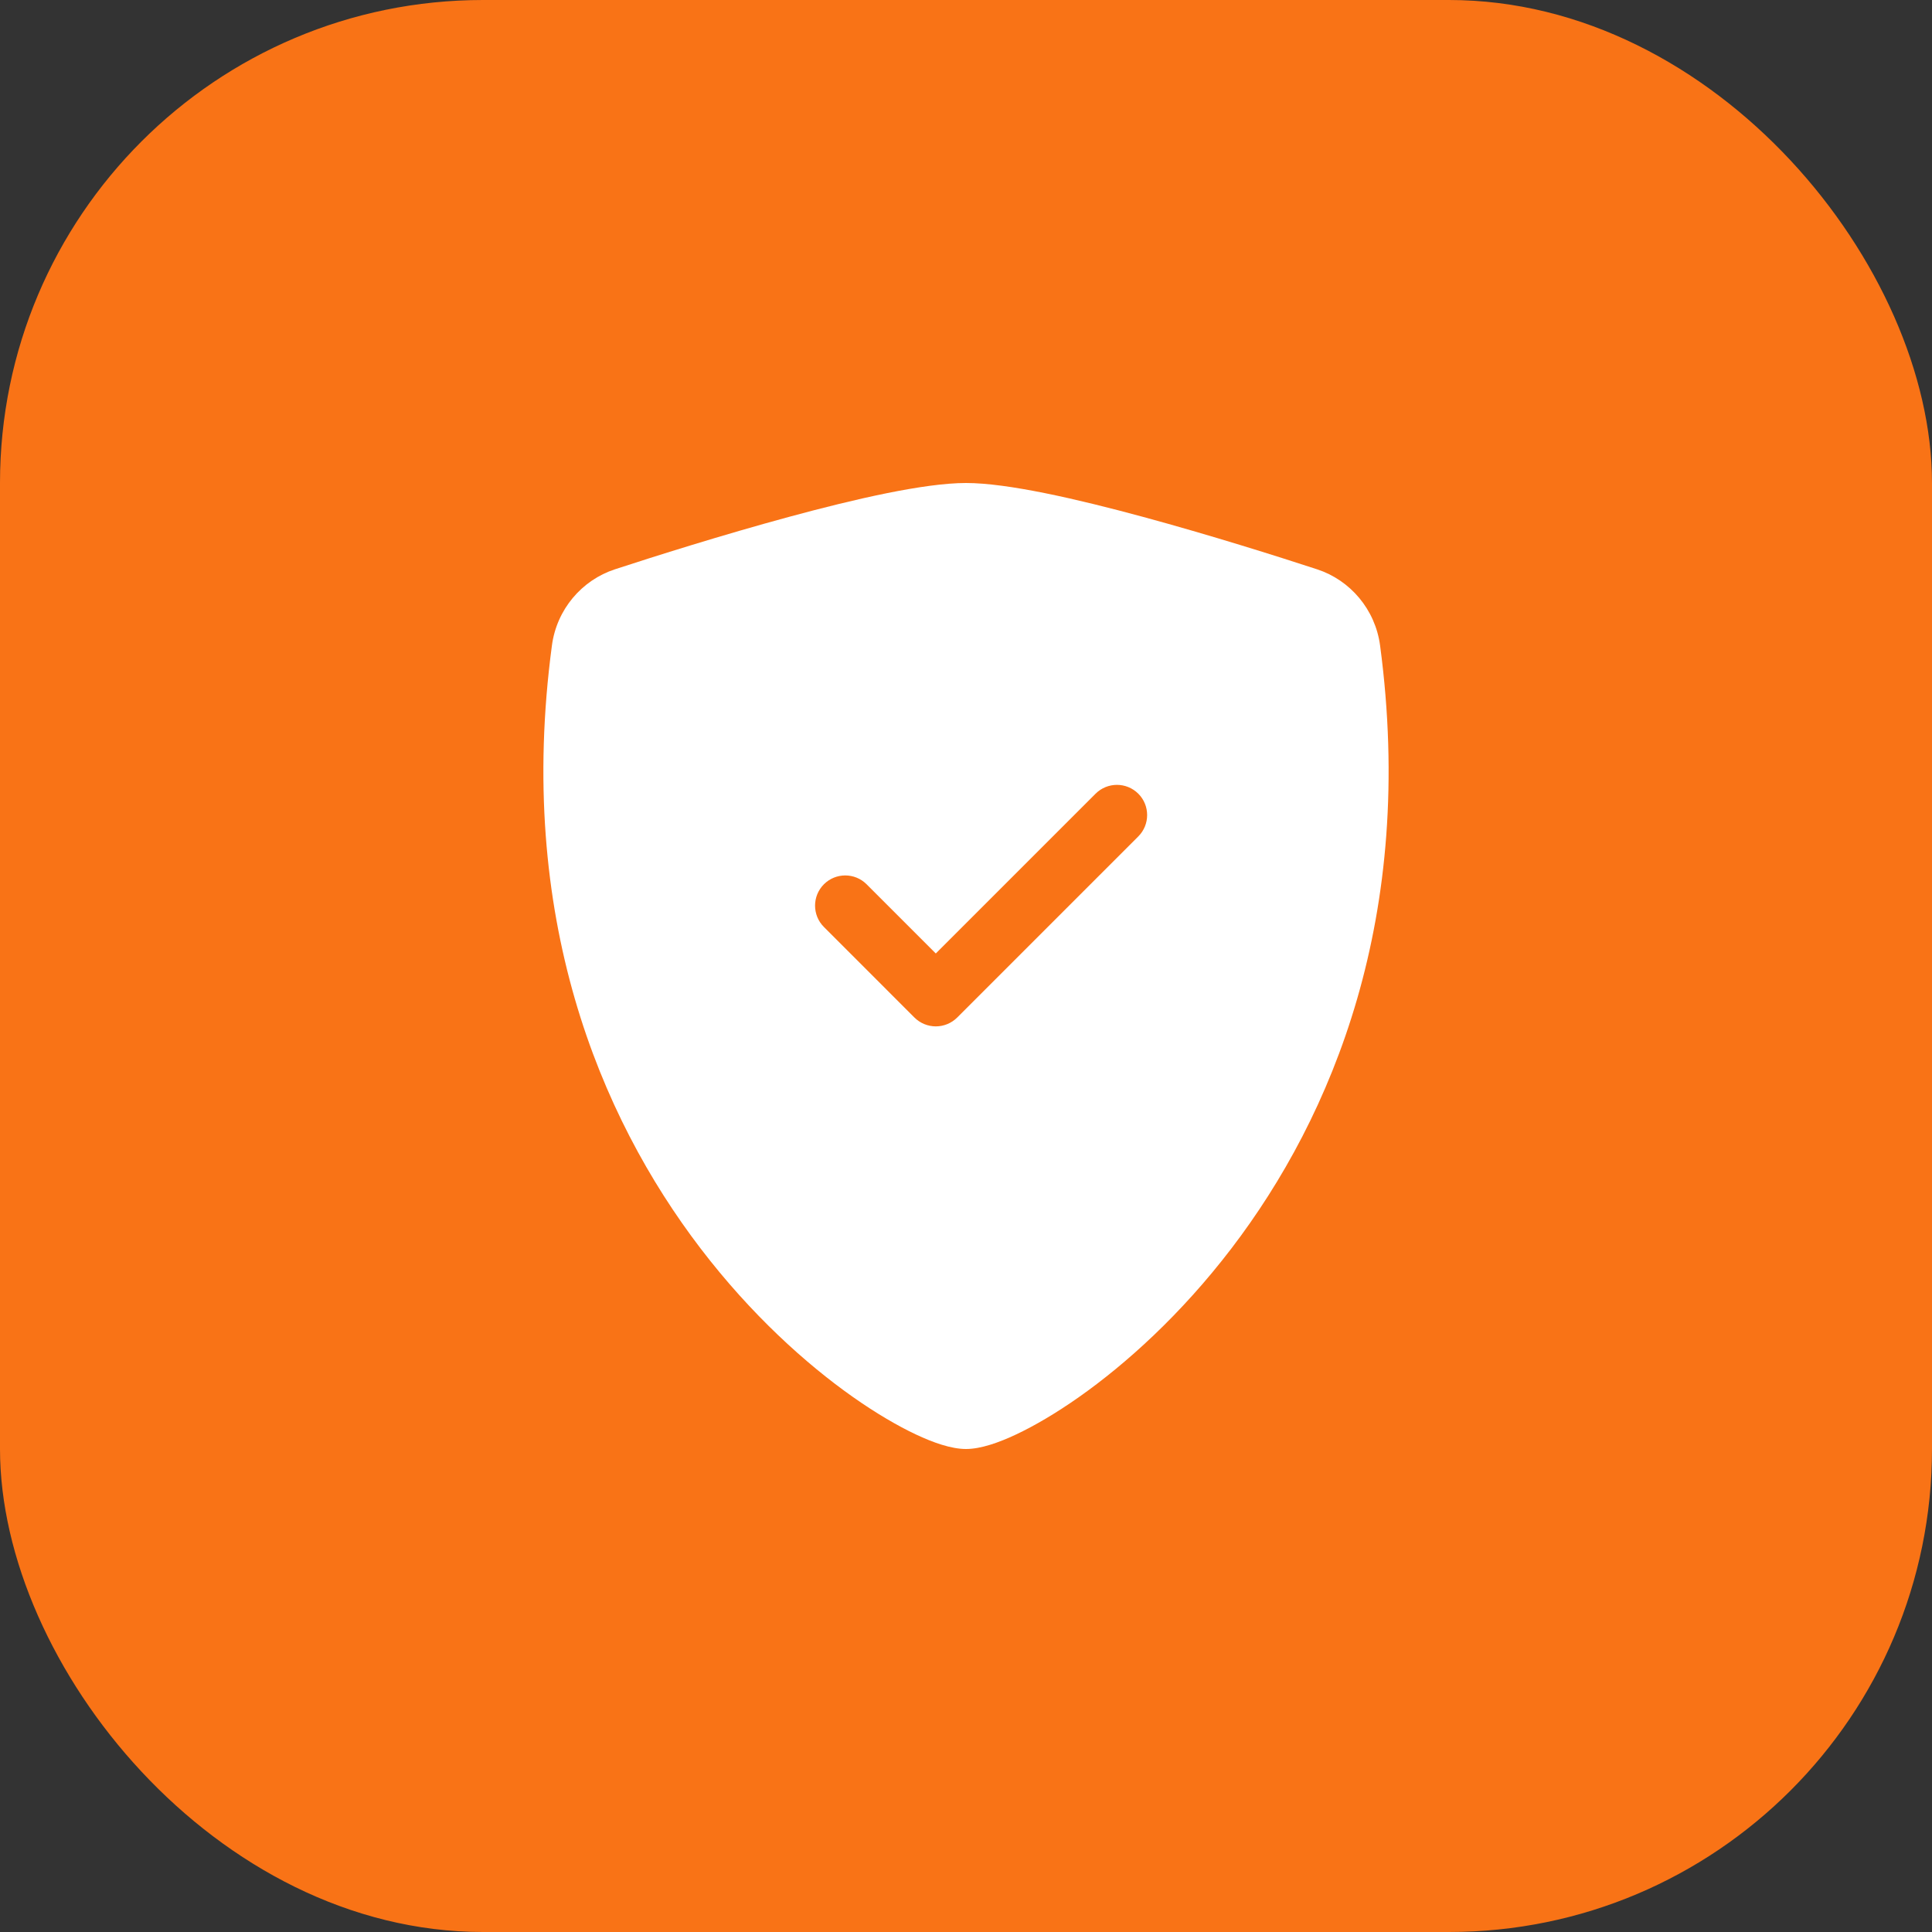
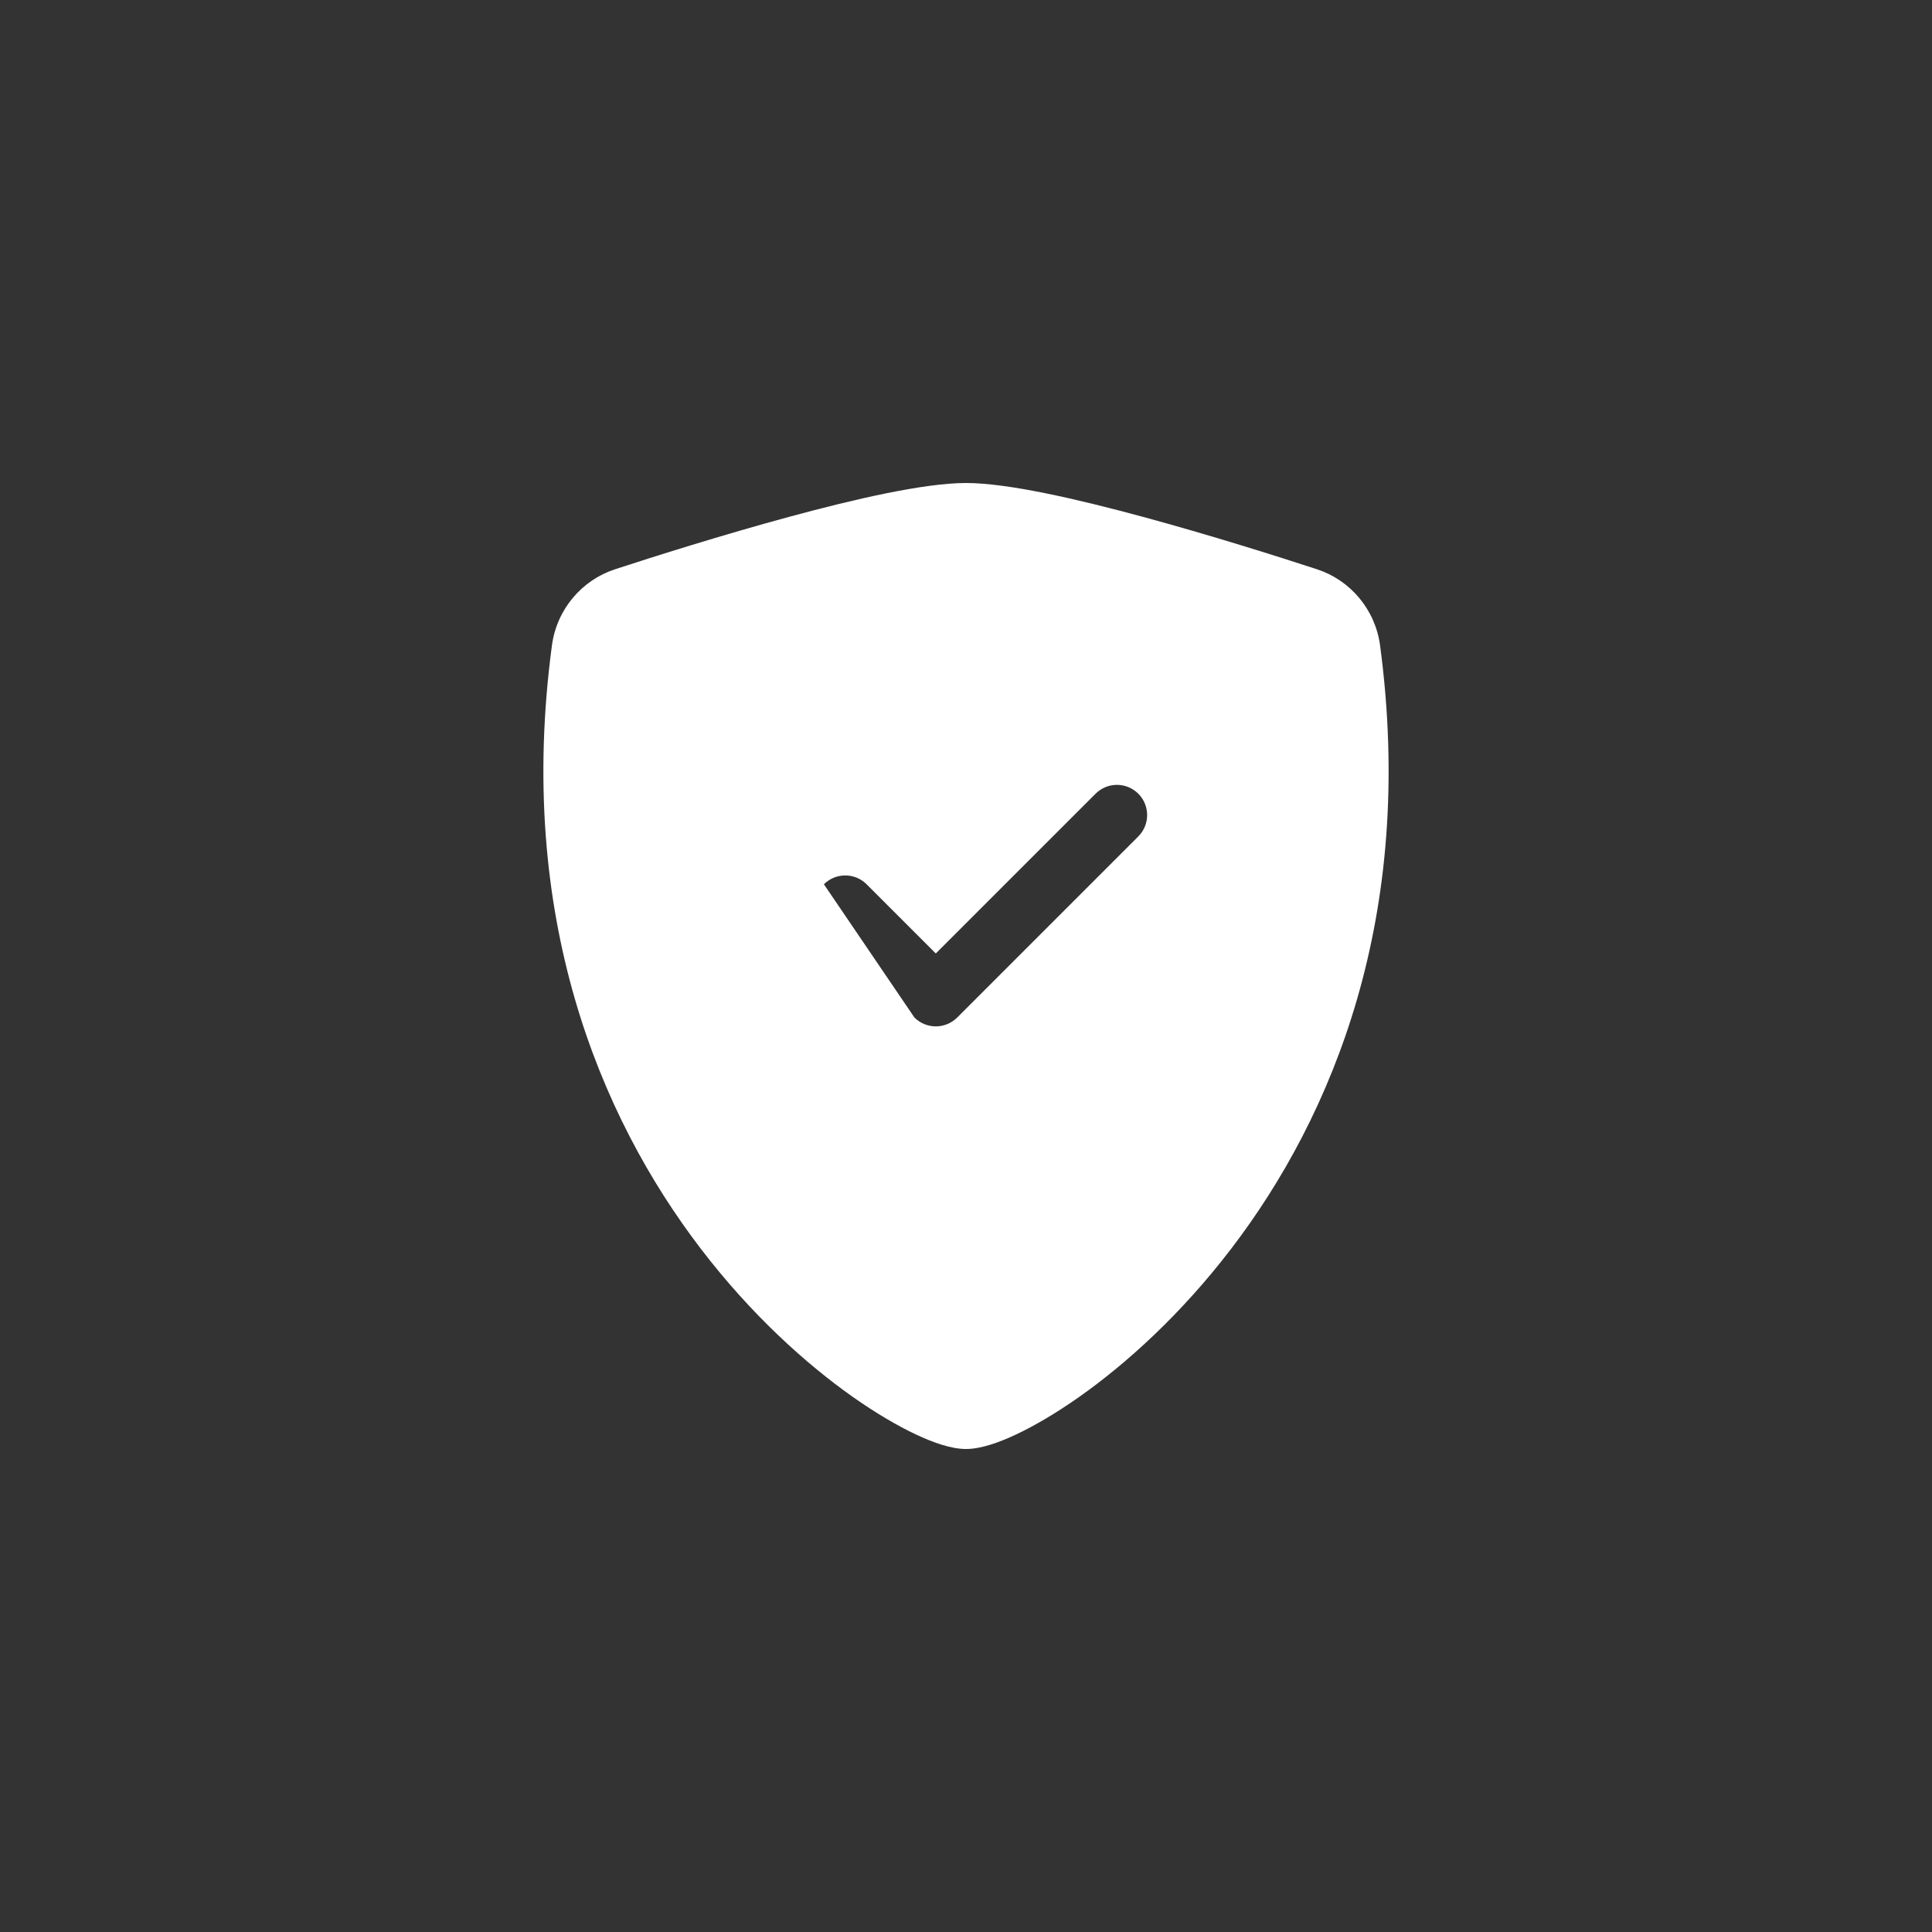
<svg xmlns="http://www.w3.org/2000/svg" width="60" height="60" viewBox="0 0 60 60" fill="none">
  <rect x="0" y="0" width="60" height="60" fill="#333333" stroke="none" />
-   <rect width="60" height="60" rx="15" fill="#F97316" />
-   <path d="M30 15C31.293 15 33.455 15.498 35.49 16.05C37.572 16.614 39.669 17.277 40.902 17.68C41.932 18.016 42.711 18.926 42.86 20.048C43.979 28.443 41.384 34.663 38.238 38.778C36.671 40.828 34.969 42.357 33.52 43.379C32.796 43.889 32.124 44.281 31.555 44.549C31.028 44.797 30.464 45 30 45C29.536 45 28.972 44.797 28.445 44.549C27.876 44.281 27.204 43.889 26.48 43.379C25.031 42.357 23.329 40.828 21.762 38.778C18.616 34.663 16.021 28.443 17.14 20.048C17.289 18.926 18.068 18.016 19.098 17.68C20.331 17.277 22.428 16.614 24.51 16.05C26.545 15.498 28.707 15 30 15ZM35.351 24.649C34.984 24.283 34.391 24.283 34.024 24.649L29.062 29.611L26.913 27.462C26.547 27.096 25.953 27.096 25.587 27.462C25.221 27.828 25.221 28.422 25.587 28.788L28.399 31.601C28.575 31.776 28.814 31.875 29.062 31.875C29.311 31.875 29.55 31.776 29.726 31.601L35.351 25.976C35.717 25.61 35.717 25.015 35.351 24.649Z" fill="white" />
+   <path d="M30 15C31.293 15 33.455 15.498 35.49 16.05C37.572 16.614 39.669 17.277 40.902 17.68C41.932 18.016 42.711 18.926 42.86 20.048C43.979 28.443 41.384 34.663 38.238 38.778C36.671 40.828 34.969 42.357 33.52 43.379C32.796 43.889 32.124 44.281 31.555 44.549C31.028 44.797 30.464 45 30 45C29.536 45 28.972 44.797 28.445 44.549C27.876 44.281 27.204 43.889 26.48 43.379C25.031 42.357 23.329 40.828 21.762 38.778C18.616 34.663 16.021 28.443 17.14 20.048C17.289 18.926 18.068 18.016 19.098 17.68C20.331 17.277 22.428 16.614 24.51 16.05C26.545 15.498 28.707 15 30 15ZM35.351 24.649C34.984 24.283 34.391 24.283 34.024 24.649L29.062 29.611L26.913 27.462C26.547 27.096 25.953 27.096 25.587 27.462L28.399 31.601C28.575 31.776 28.814 31.875 29.062 31.875C29.311 31.875 29.55 31.776 29.726 31.601L35.351 25.976C35.717 25.61 35.717 25.015 35.351 24.649Z" fill="white" />
</svg>